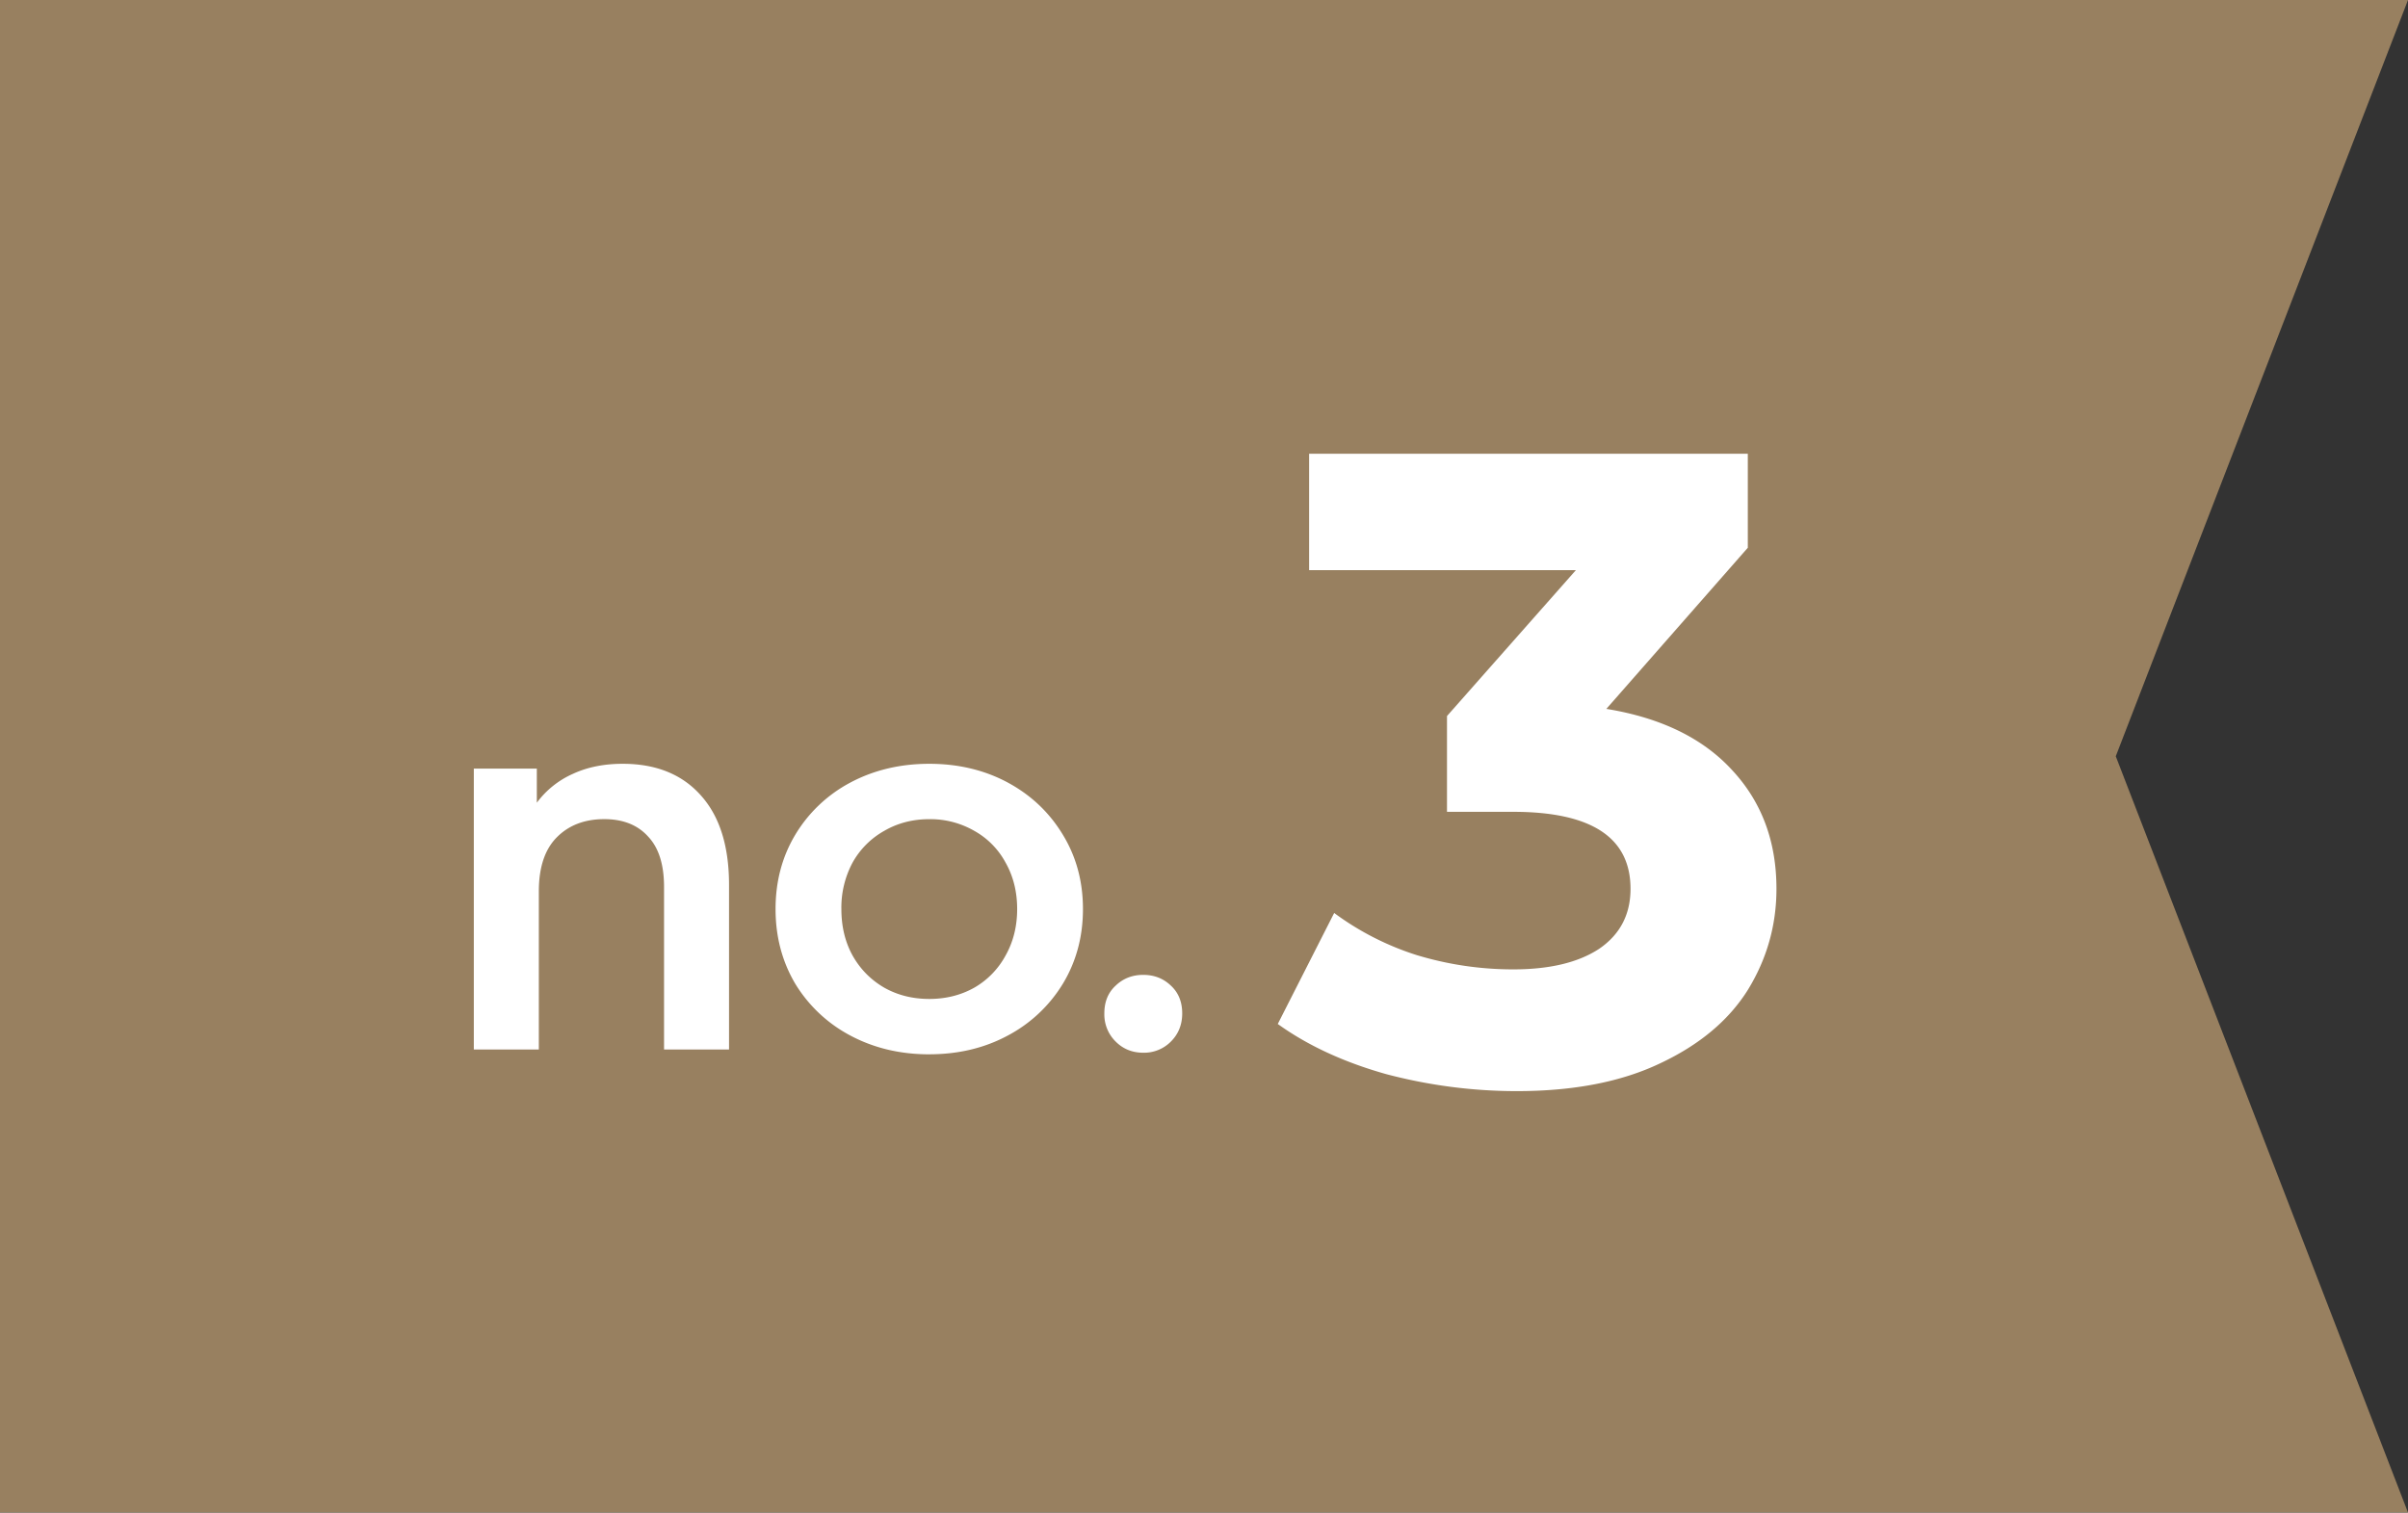
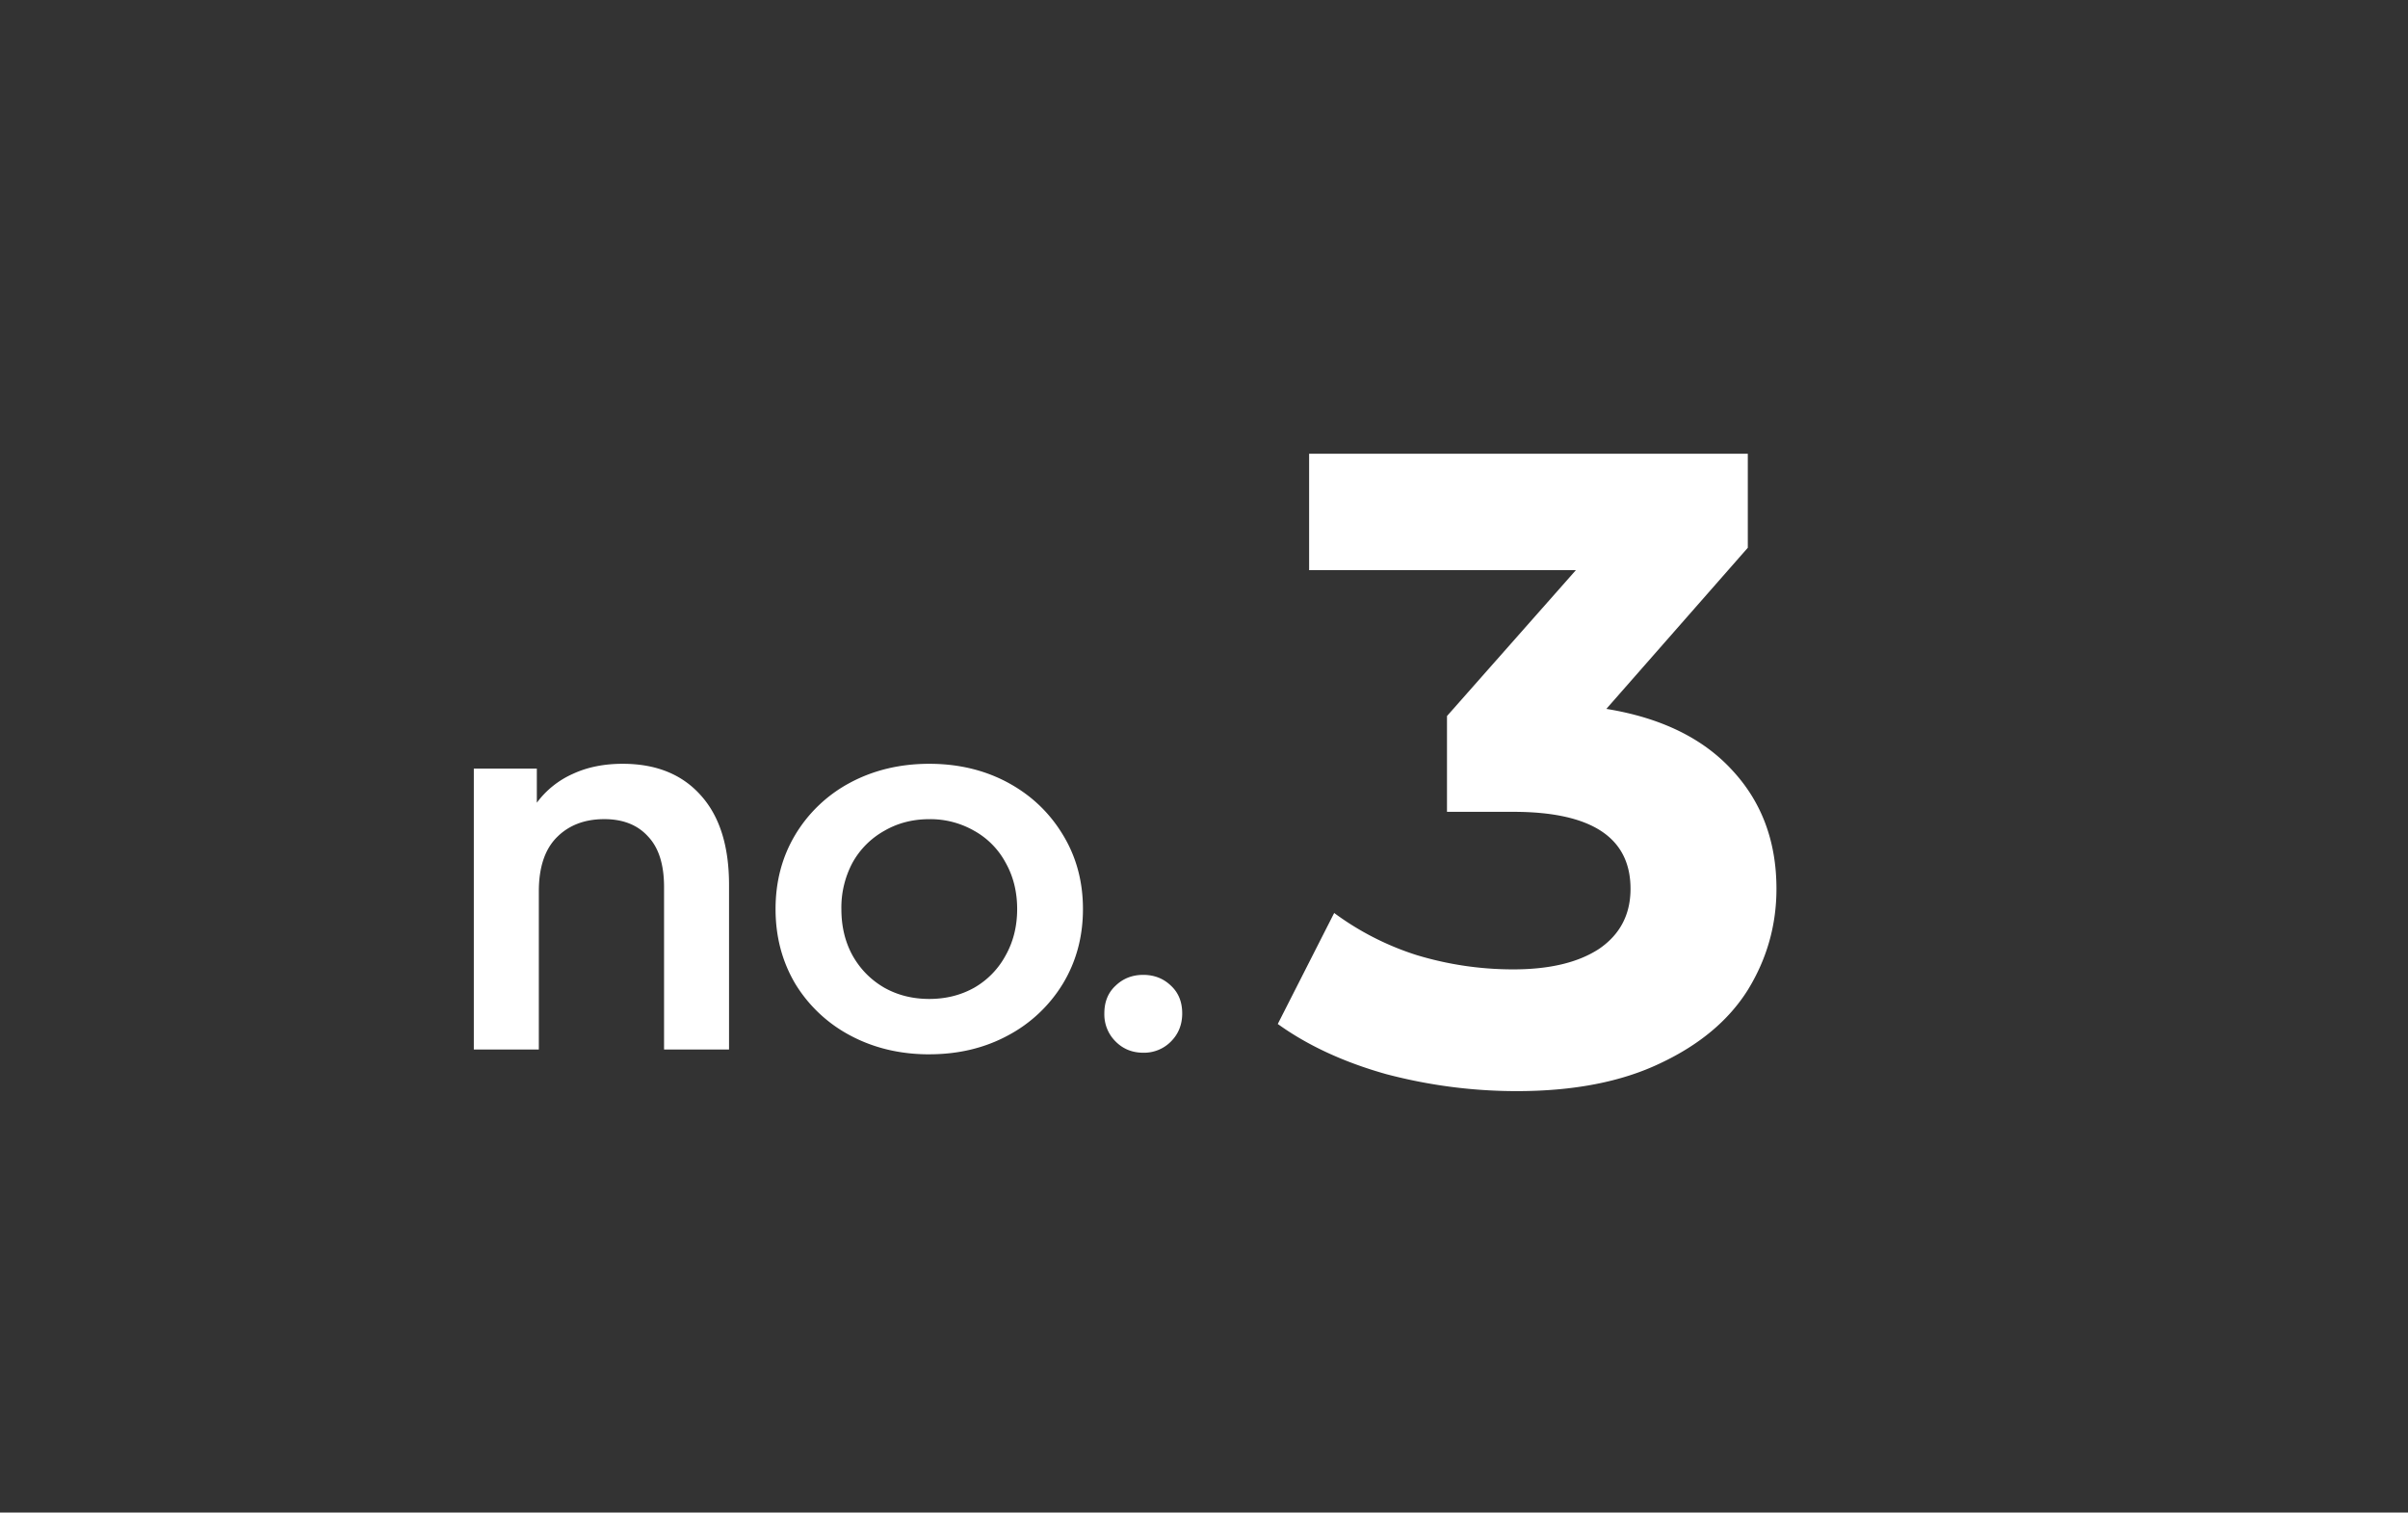
<svg xmlns="http://www.w3.org/2000/svg" width="78" height="49" fill="none">
  <rect width="100%" height="100%" fill="#333333" stroke="none" />
-   <path fill="#988060" d="M0 49V0h78l-9.466 24.5L78 49H0Z" />
  <path fill="#fff" d="M52.033 22.965c1.779.29 3.142.957 4.09 2.001.947 1.025 1.42 2.3 1.42 3.828 0 1.18-.31 2.272-.928 3.277-.619.986-1.566 1.779-2.842 2.378-1.257.6-2.803.899-4.64.899-1.43 0-2.842-.184-4.234-.551-1.373-.387-2.542-.928-3.509-1.624l1.827-3.596a9.143 9.143 0 0 0 2.668 1.363c1.025.31 2.069.464 3.132.464 1.18 0 2.107-.222 2.784-.667.677-.464 1.015-1.112 1.015-1.943 0-1.663-1.266-2.494-3.799-2.494h-2.146v-3.103l4.176-4.727h-8.642V14.7h14.21v3.045l-4.582 5.22ZM37.032 34.104c-.355 0-.654-.121-.896-.364a1.234 1.234 0 0 1-.364-.91c0-.373.12-.672.364-.897.242-.234.541-.351.896-.351.356 0 .655.117.898.351.242.225.364.524.364.897 0 .364-.122.667-.364.91a1.219 1.219 0 0 1-.898.364ZM30.1 34.156c-.944 0-1.798-.204-2.56-.611a4.608 4.608 0 0 1-1.781-1.677c-.425-.72-.637-1.525-.637-2.418 0-.893.212-1.694.637-2.405a4.578 4.578 0 0 1 1.78-1.69c.763-.407 1.617-.611 2.562-.611.944 0 1.794.204 2.548.61.754.408 1.347.972 1.78 1.69.434.712.65 1.513.65 2.406 0 .893-.216 1.699-.65 2.418a4.609 4.609 0 0 1-1.78 1.677c-.754.407-1.604.61-2.548.61Zm0-1.794c.538 0 1.023-.121 1.457-.364a2.66 2.66 0 0 0 1.014-1.04c.25-.442.377-.945.377-1.508 0-.563-.126-1.066-.377-1.508a2.57 2.57 0 0 0-1.014-1.027 2.85 2.85 0 0 0-1.456-.377c-.538 0-1.023.126-1.456.377a2.658 2.658 0 0 0-1.027 1.027 3.081 3.081 0 0 0-.364 1.508c0 .563.12 1.066.364 1.508.25.442.593.789 1.027 1.04.433.243.918.364 1.456.364ZM20.17 24.744c1.083 0 1.928.342 2.535 1.027.607.676.91 1.642.91 2.899V34H21.51v-5.265c0-.728-.173-1.274-.52-1.638-.338-.373-.81-.56-1.417-.56-.641 0-1.157.2-1.547.599-.381.39-.572.97-.572 1.742V34h-2.106v-9.1h2.041v1.105a2.928 2.928 0 0 1 1.17-.936c.468-.217 1.006-.325 1.612-.325Z" />
</svg>